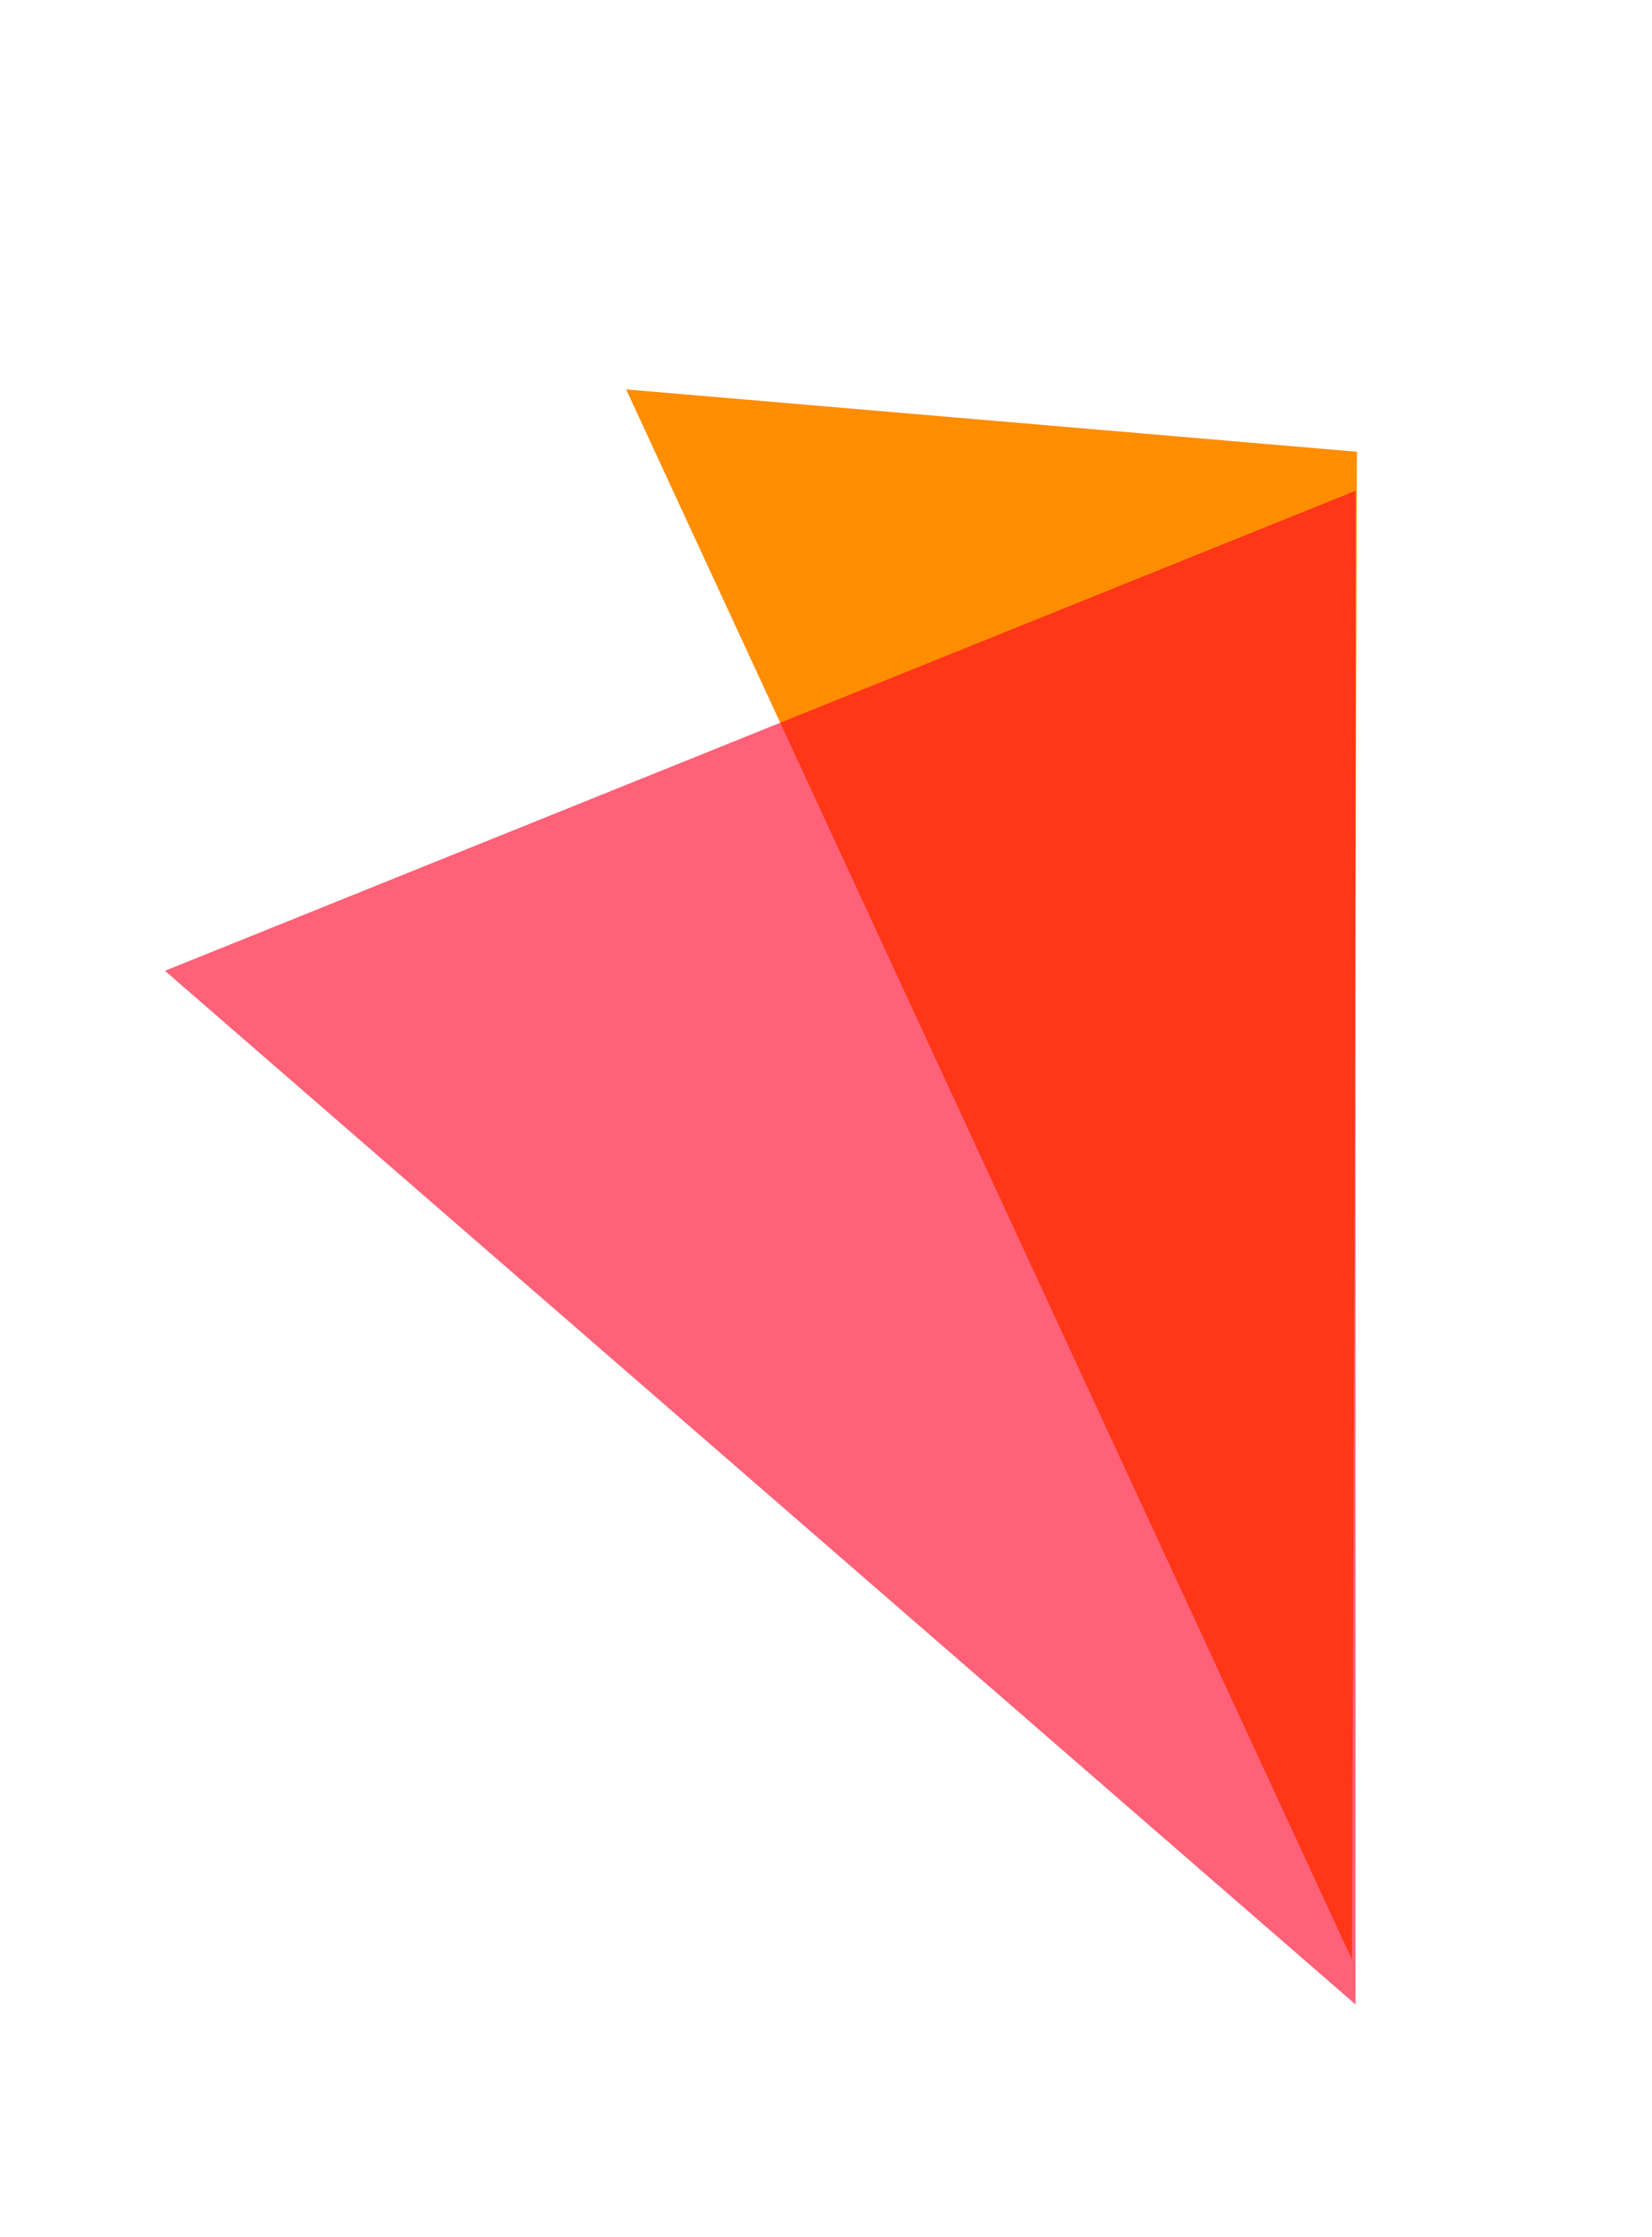
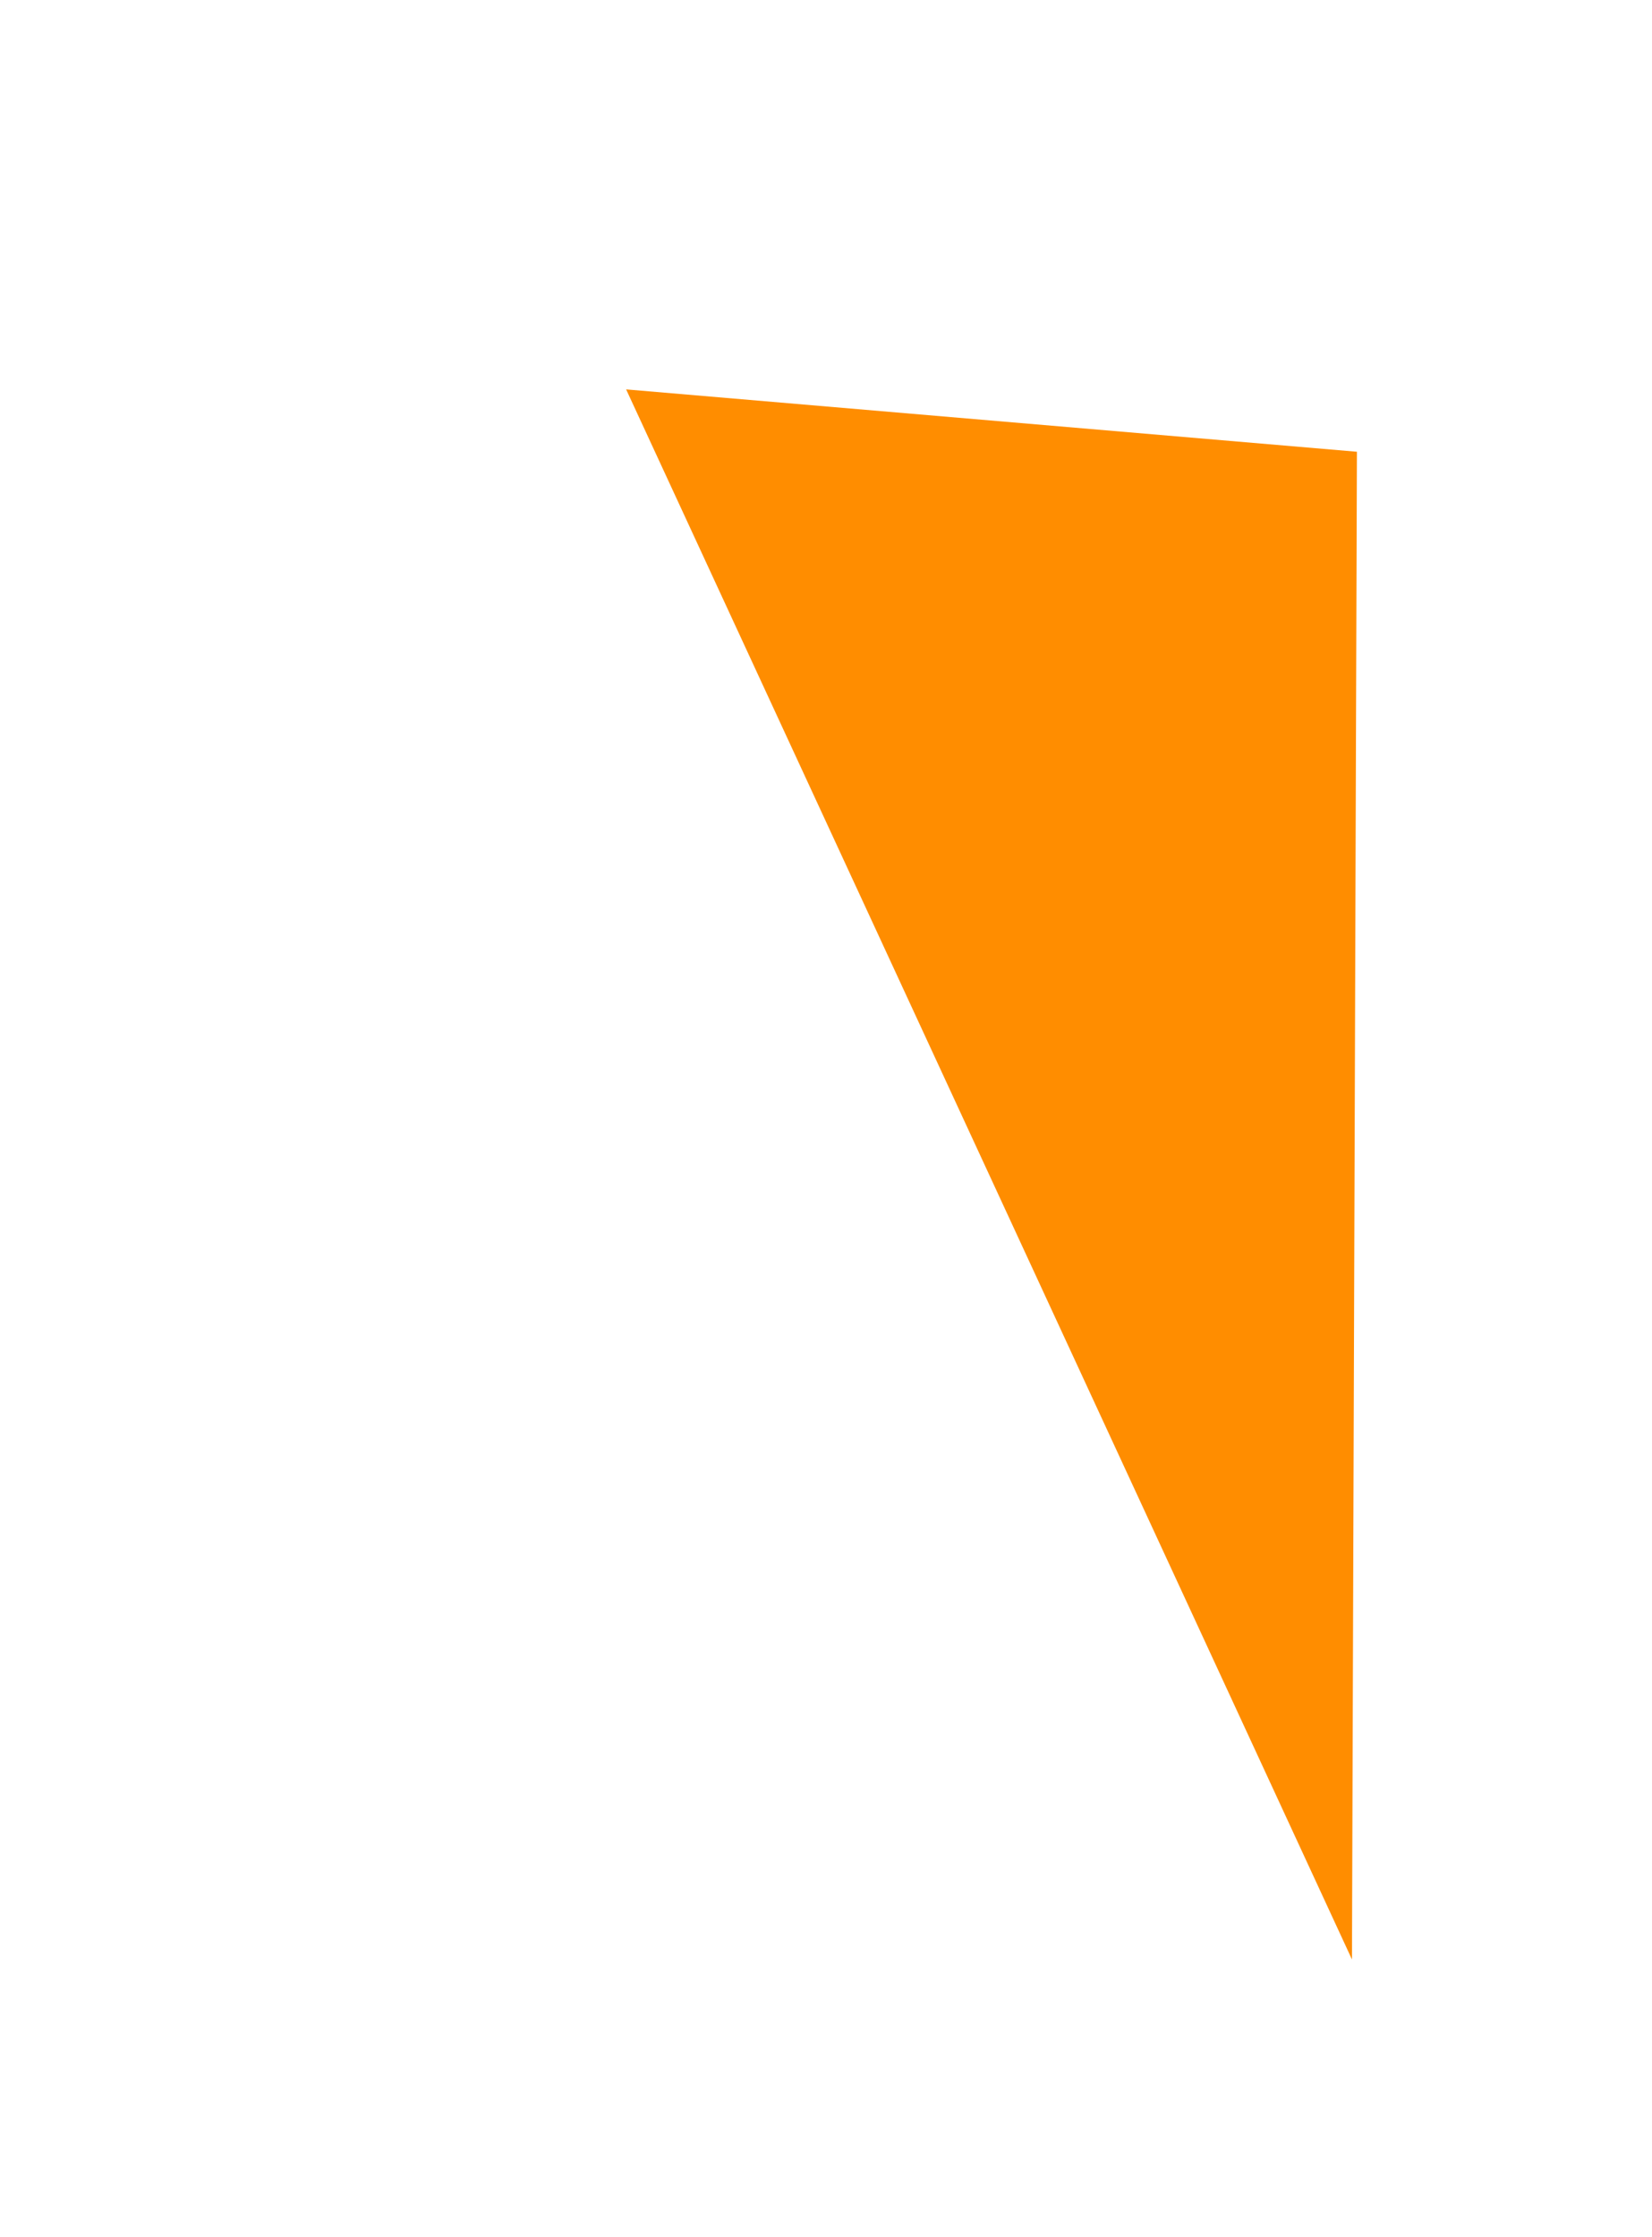
<svg xmlns="http://www.w3.org/2000/svg" width="100%" height="100%" viewBox="0 0 82 111" version="1.1" xml:space="preserve" style="fill-rule:evenodd;clip-rule:evenodd;stroke-linejoin:round;stroke-miterlimit:2;">
  <g>
    <path d="M67.353,22.415l-0.246,74.81l-36.028,-77.904l36.274,3.094Z" style="fill:#ff8d00;fill-rule:nonzero;" />
-     <path d="M8.188,48.169l59.097,-23.816l-0,75.104l-59.097,-51.288Z" style="fill:#ff0025;fill-opacity:0.62;" />
  </g>
</svg>